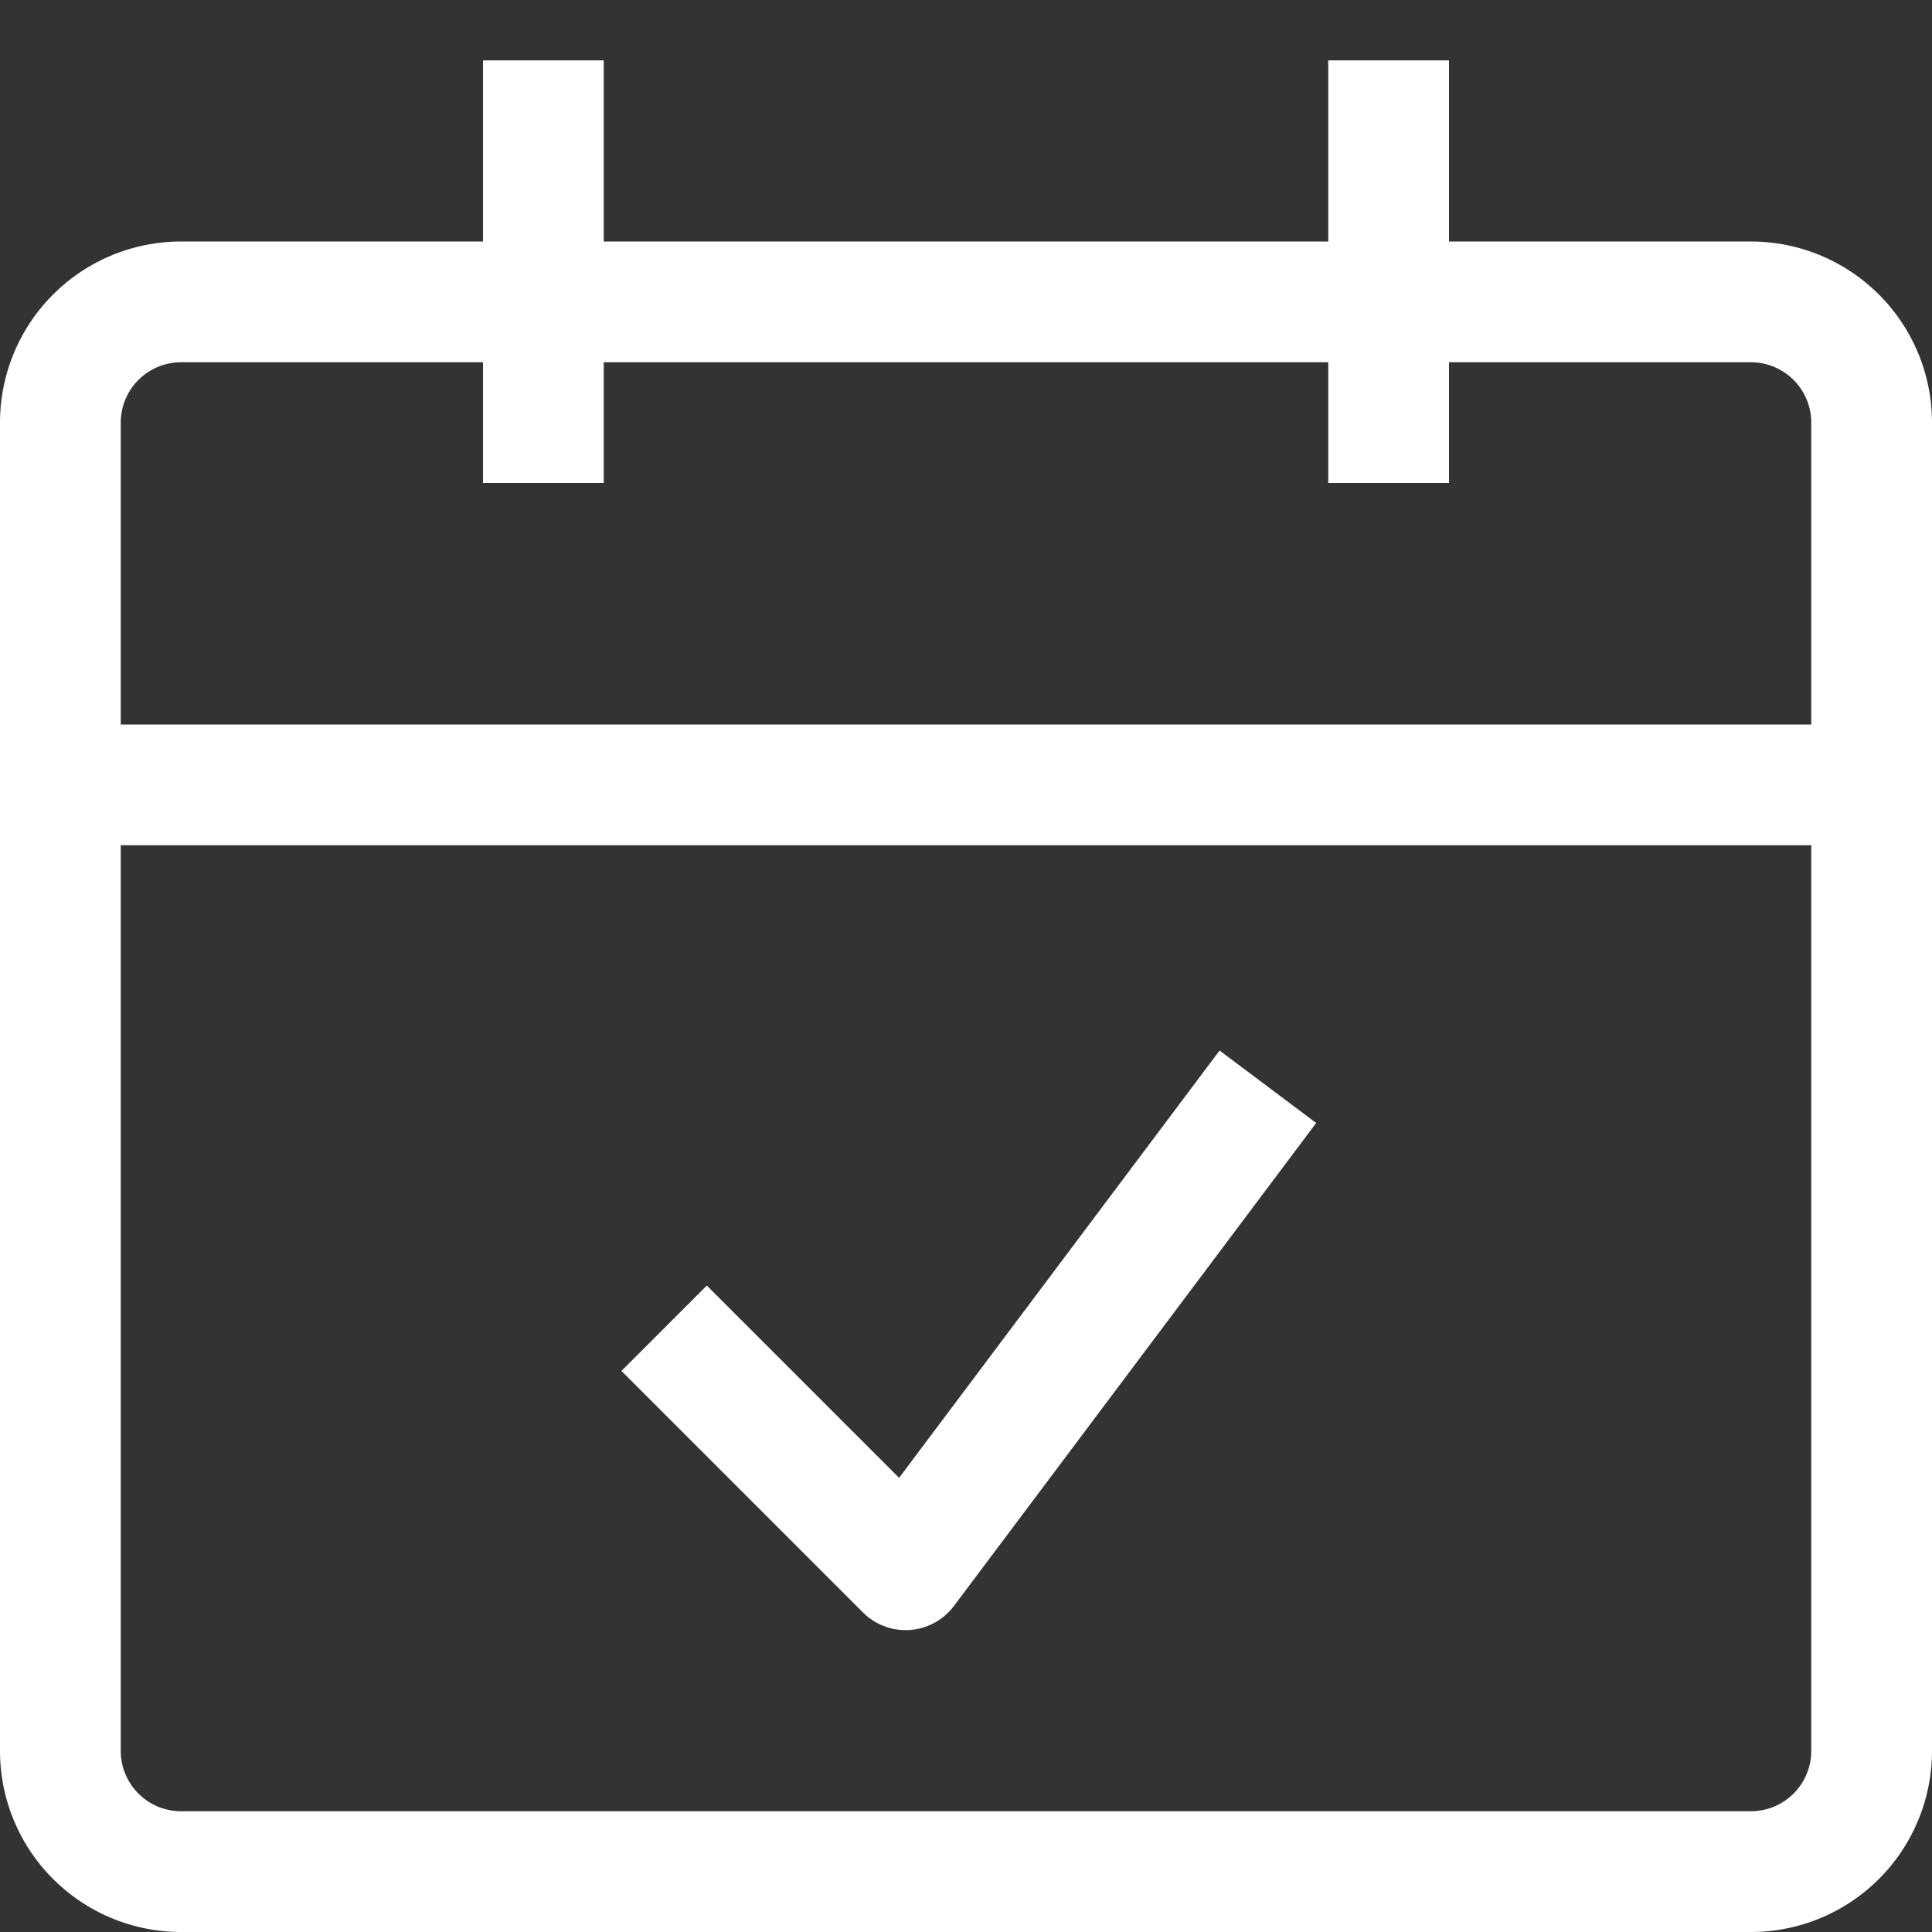
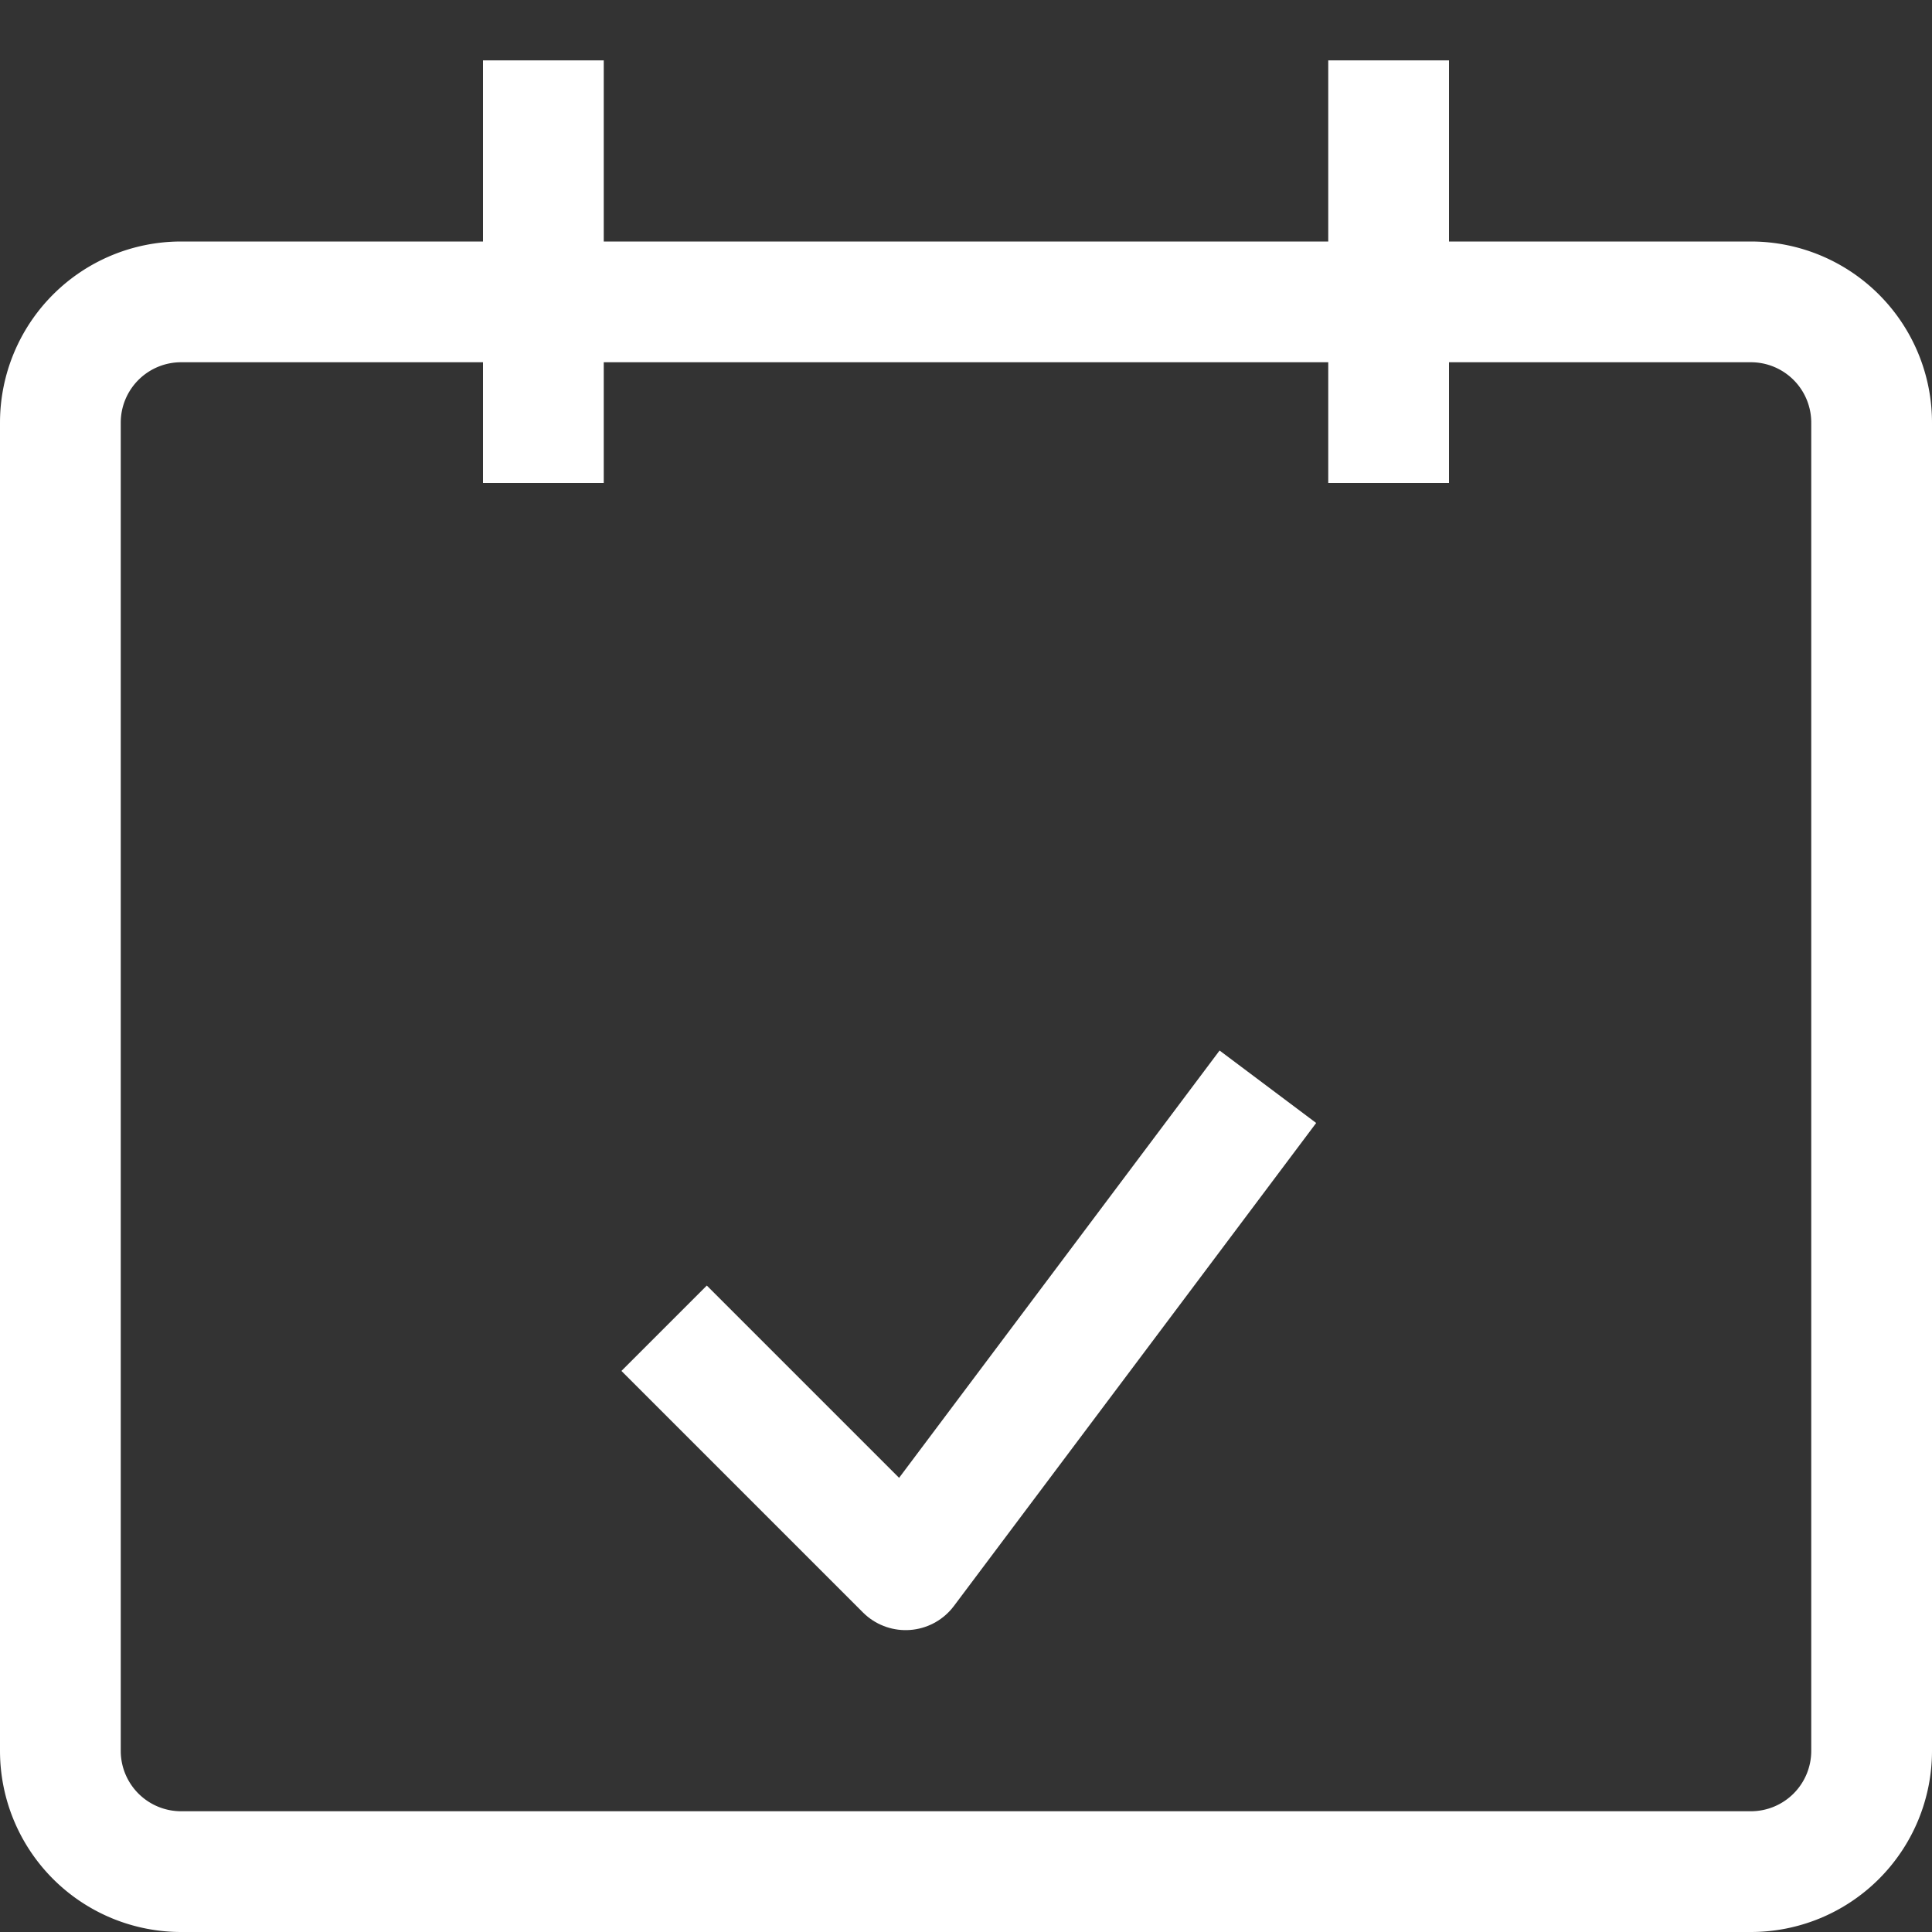
<svg xmlns="http://www.w3.org/2000/svg" xmlns:xlink="http://www.w3.org/1999/xlink" width="24" height="24">
  <rect width="100%" height="100%" fill="#333333" stroke="none" />
  <defs>
    <path id="A" d="M544.75 3420.25a1.5 1.5 0 0 1 1.5-1.5h19.5a1.5 1.5 0 0 1 1.5 1.5v16.5a1.5 1.5 0 0 1-1.5 1.5h-19.5a1.5 1.5 0 0 1-1.5-1.5z" />
-     <path id="B" d="M544.75 3424.75h22.5" />
    <path id="C" d="M550.75 3421v-5.25" />
    <path id="D" d="M561.25 3421v-5.25" />
    <path id="E" d="M559.75 3428.5l-4.5 6-3-3" />
  </defs>
  <g stroke-width="1.5" transform="translate(-544 -3415)" stroke-miterlimit="50" stroke-linejoin="round" stroke="#fff" fill="#fff">
    <use xlink:href="#A" fill-opacity="0" />
    <use xlink:href="#B" fill-opacity="0" />
    <use xlink:href="#C" fill-opacity="0" />
    <use xlink:href="#D" fill-opacity="0" />
    <use xlink:href="#E" fill-opacity="0" />
  </g>
</svg>